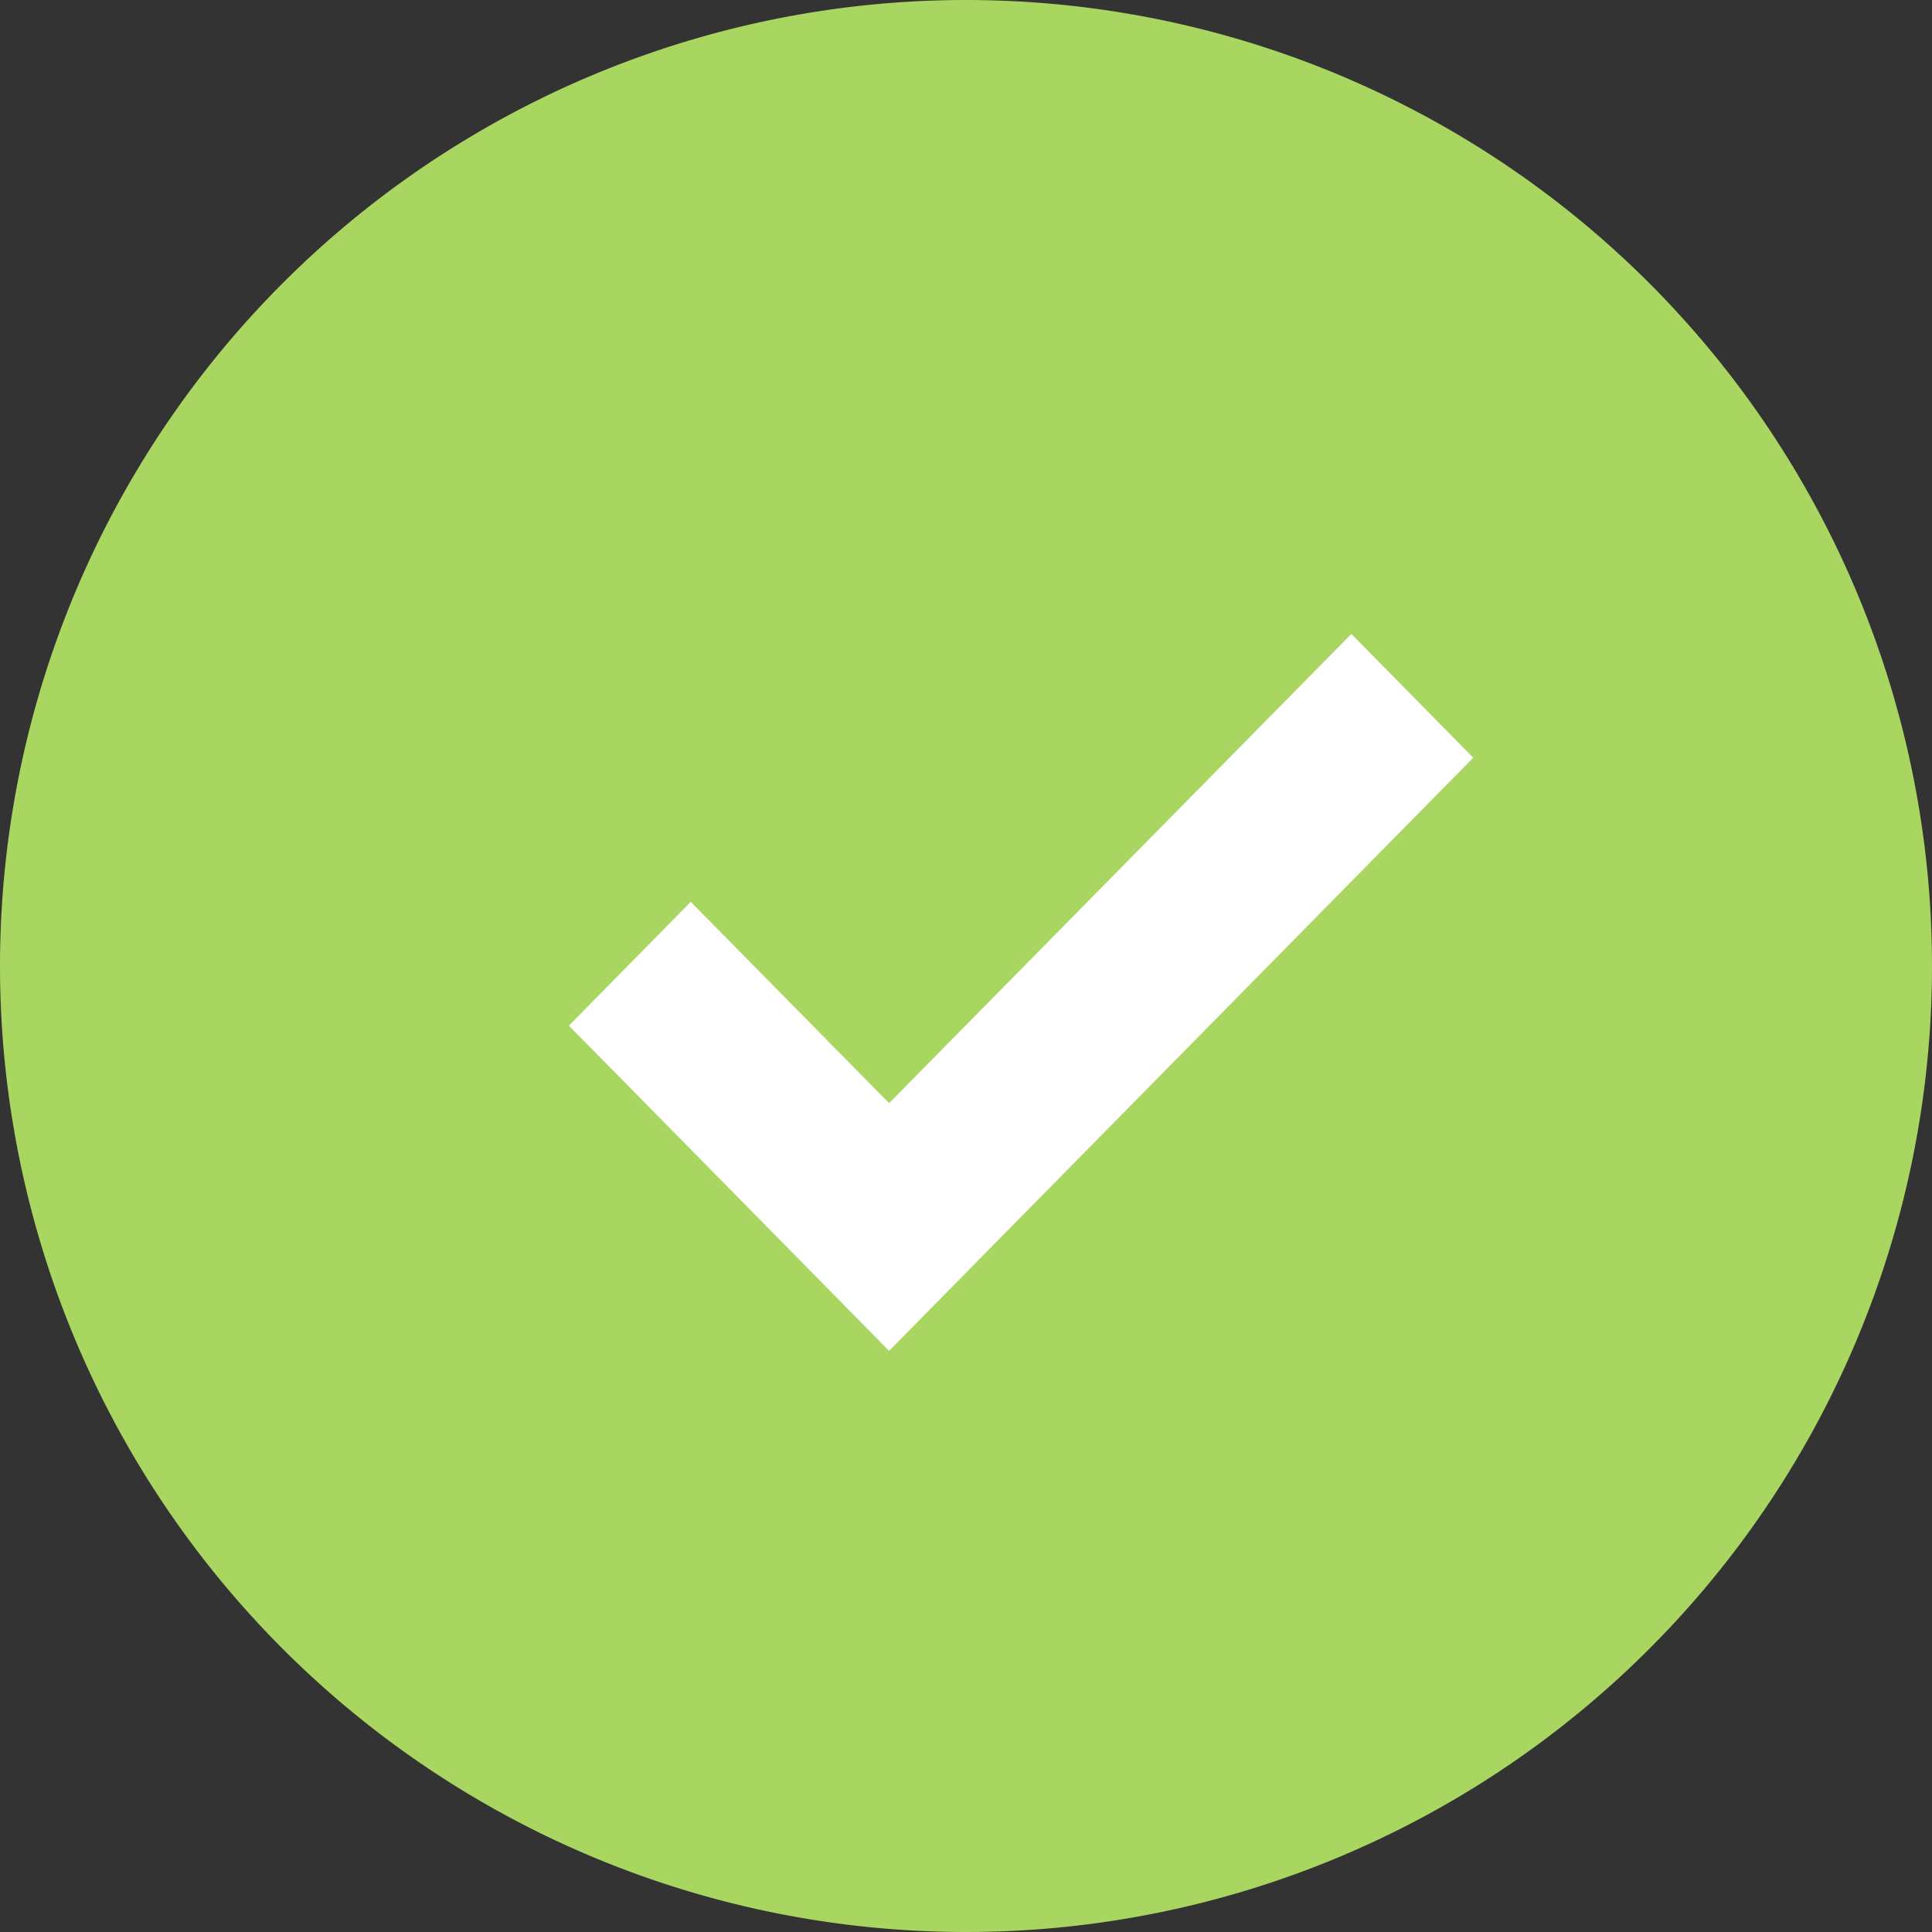
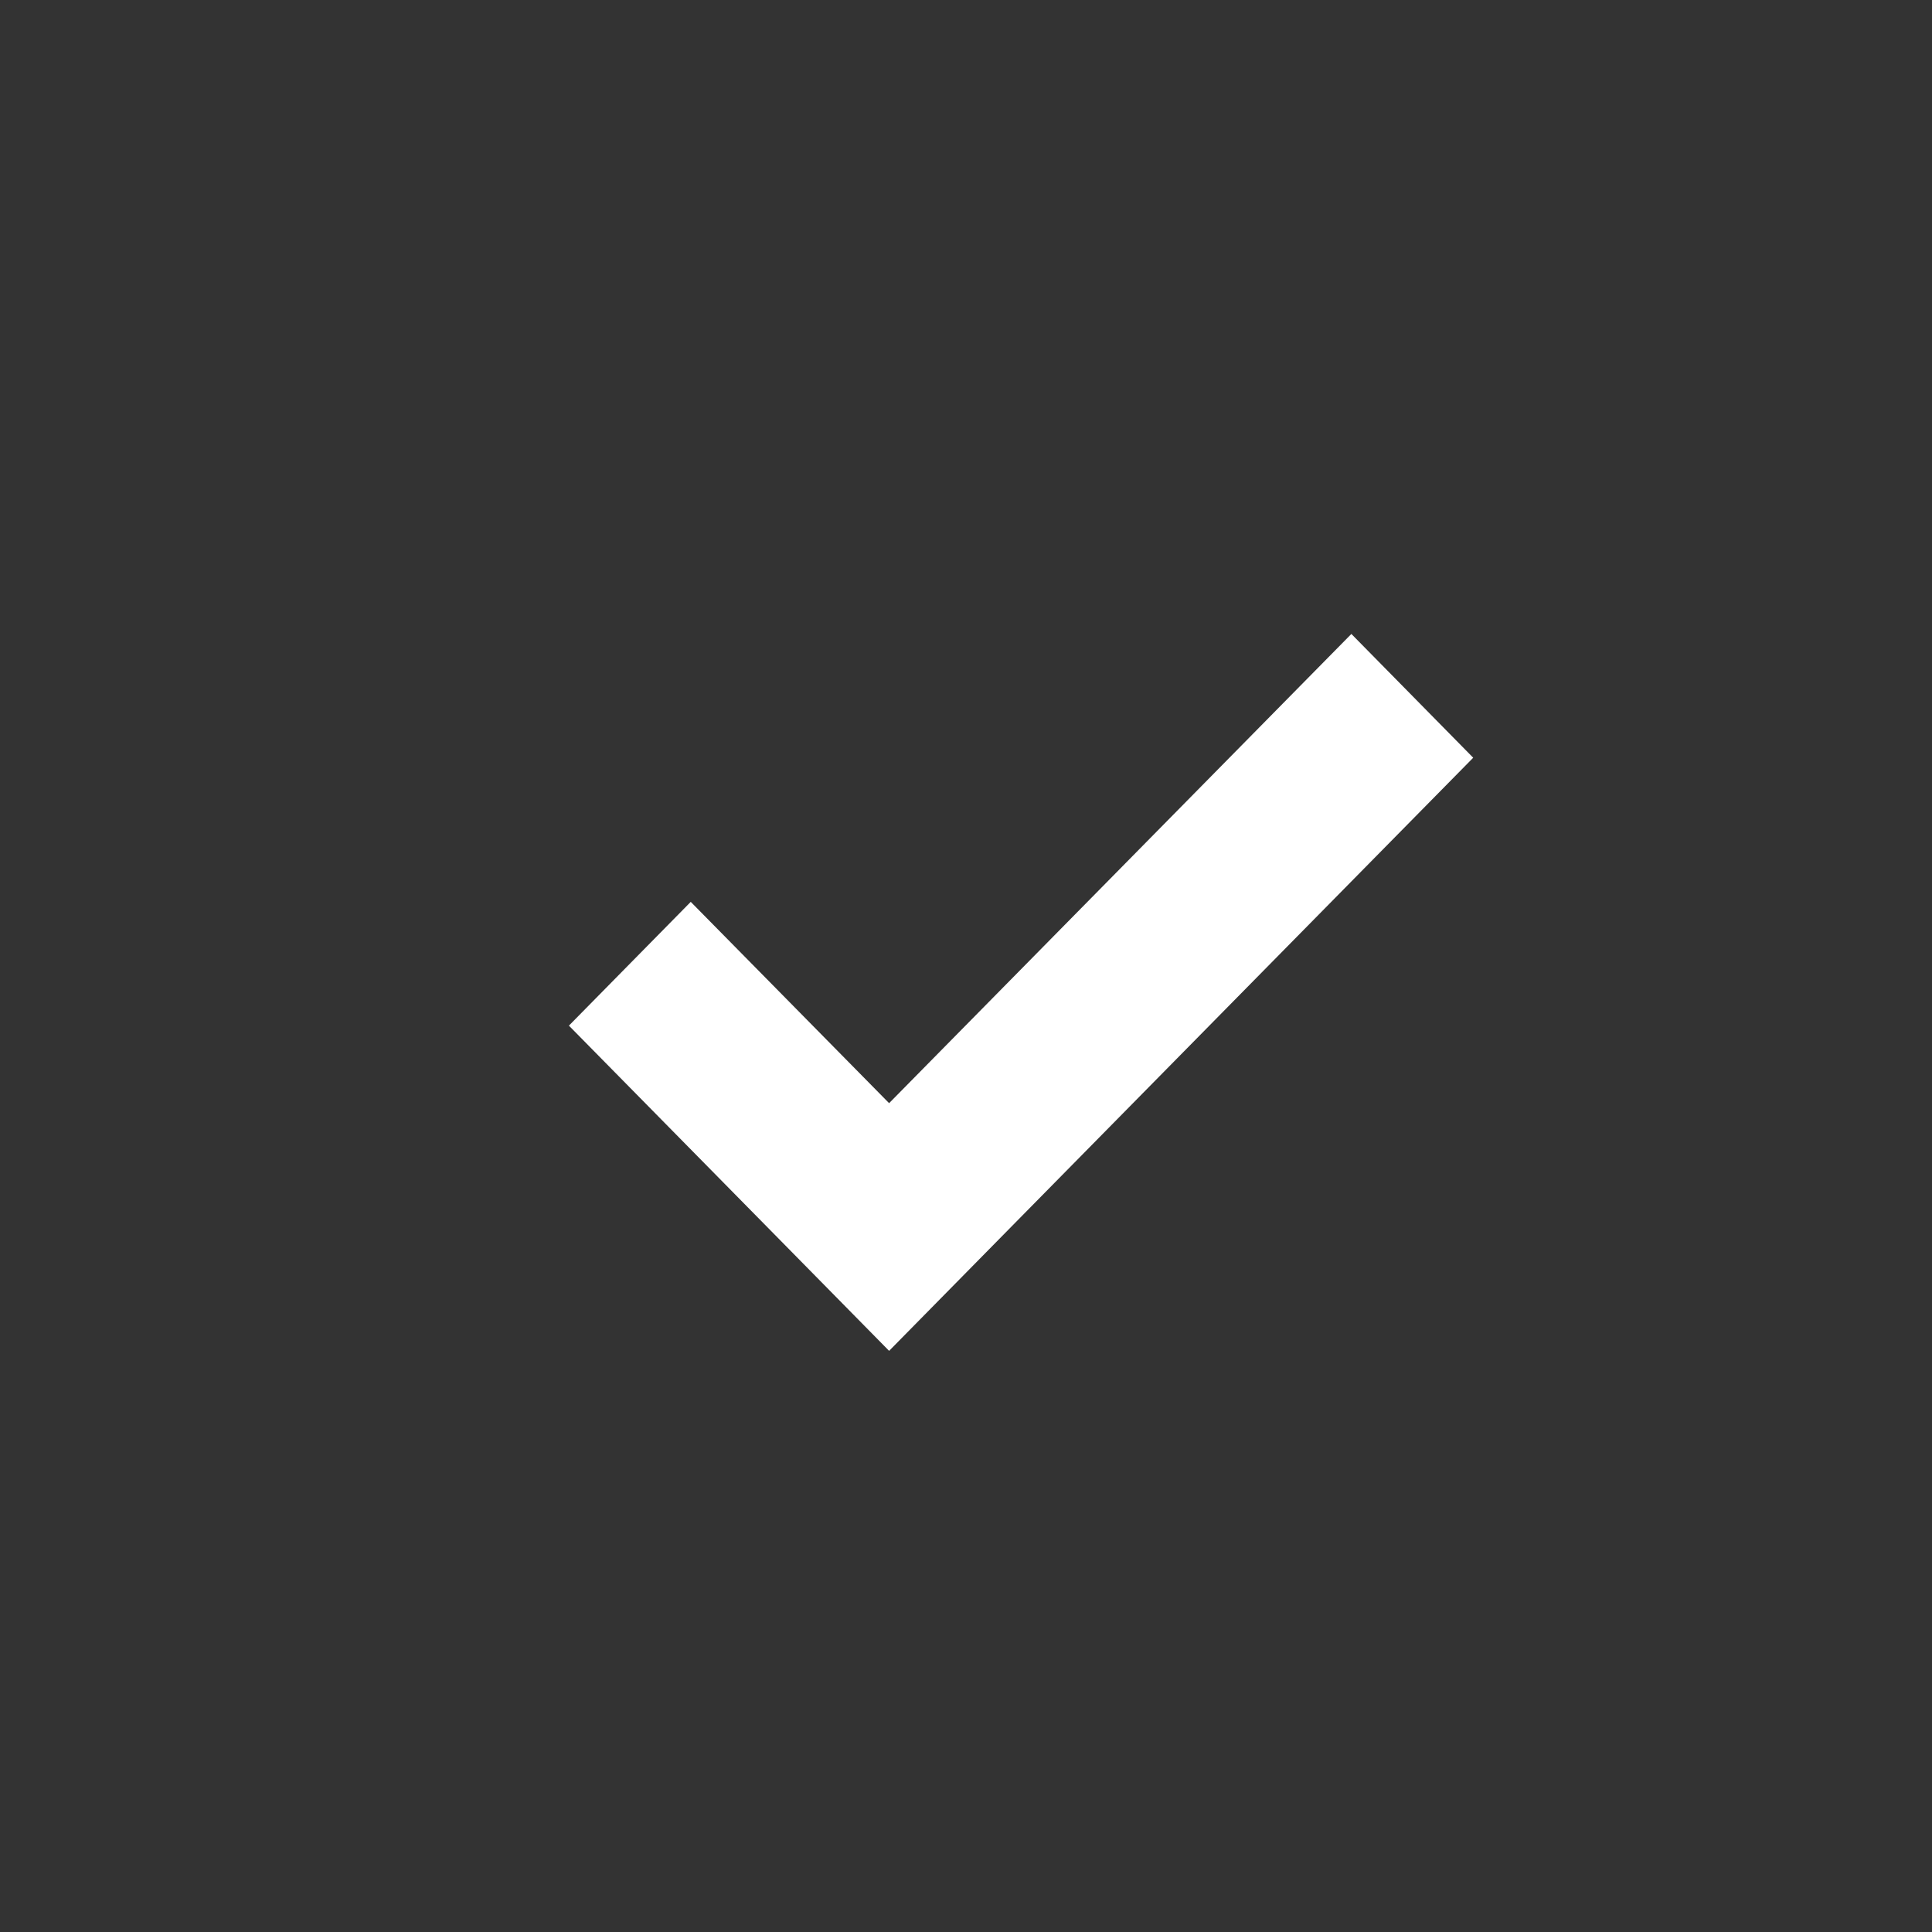
<svg xmlns="http://www.w3.org/2000/svg" width="15" height="15" viewBox="0 0 15 15">
  <rect x="0" y="0" width="15" height="15" fill="#333333" stroke="none" />
  <g id="グループ_481" data-name="グループ 481" transform="translate(-473 -754)">
-     <path id="パス_1157" data-name="パス 1157" d="M7.5,0A7.5,7.5,0,1,1,0,7.5,7.5,7.5,0,0,1,7.5,0Z" transform="translate(473 754)" fill="#a9d661" />
    <path id="パス_1141" data-name="パス 1141" d="M154.925,375.611l-.946.961,1.54,1.564.946.961.946-.961L161,374.492l-.946-.961-3.589,3.643Z" transform="translate(323.438 385.391)" fill="#fff" />
  </g>
</svg>